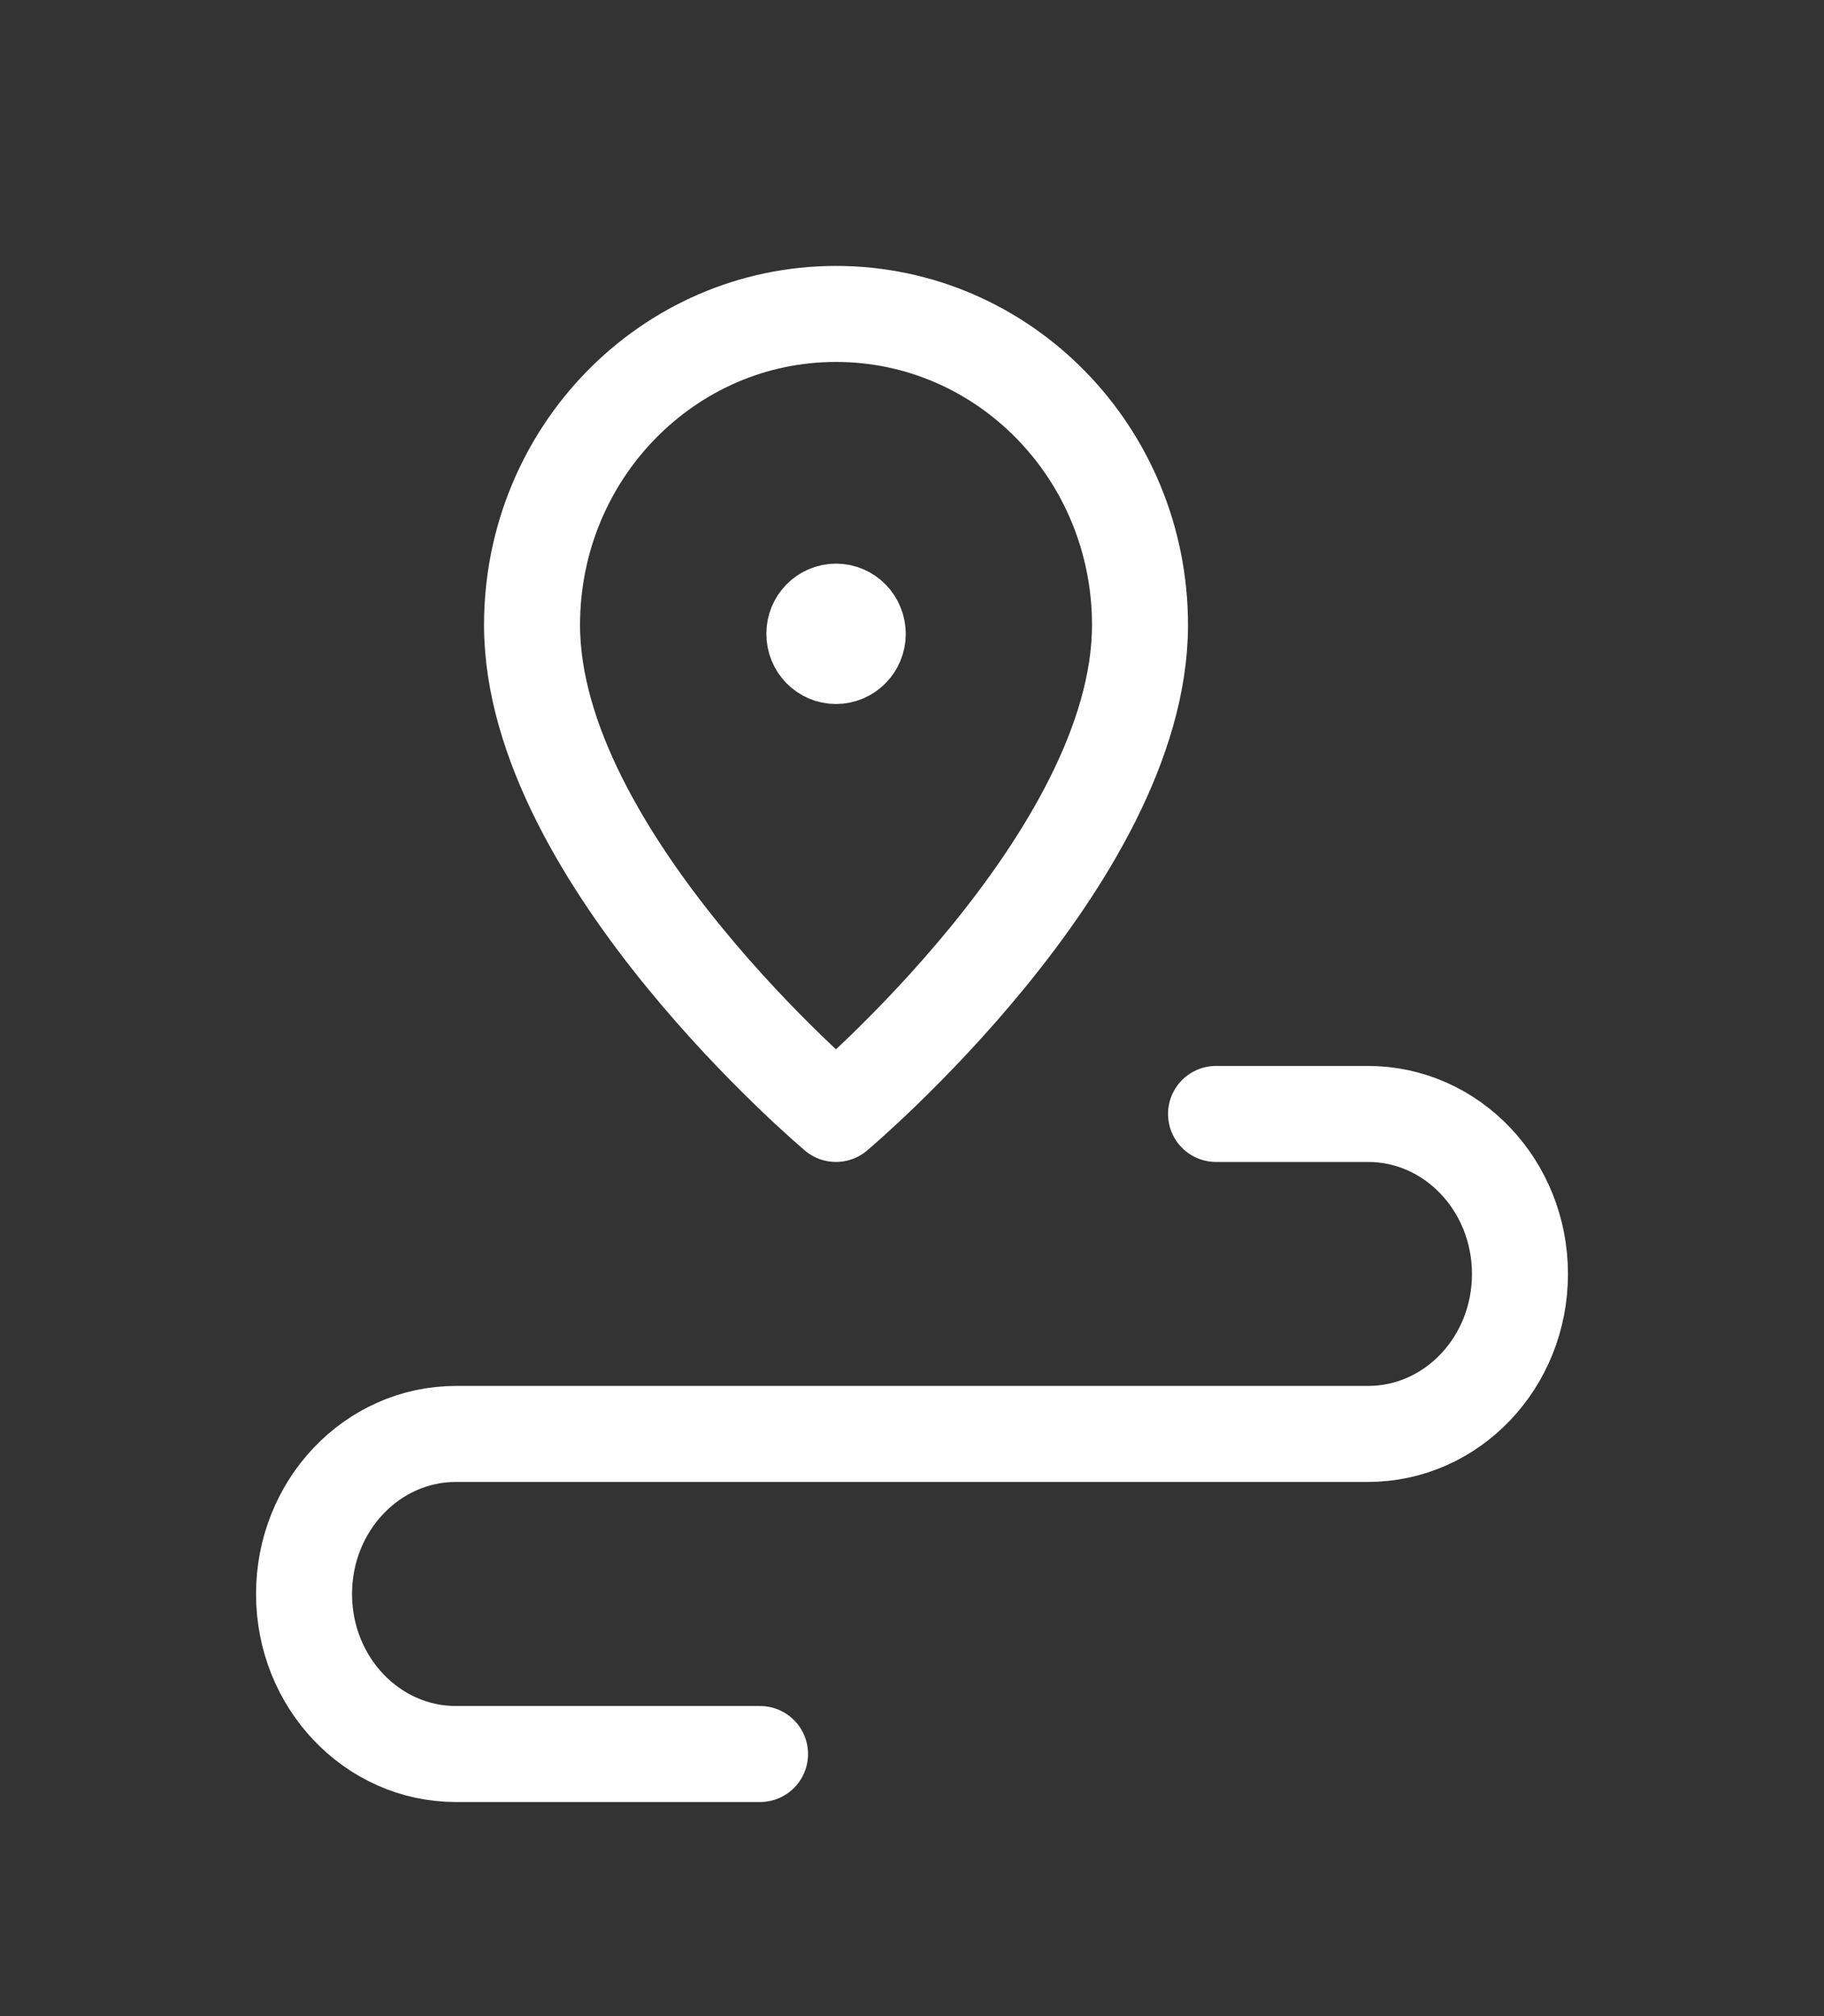
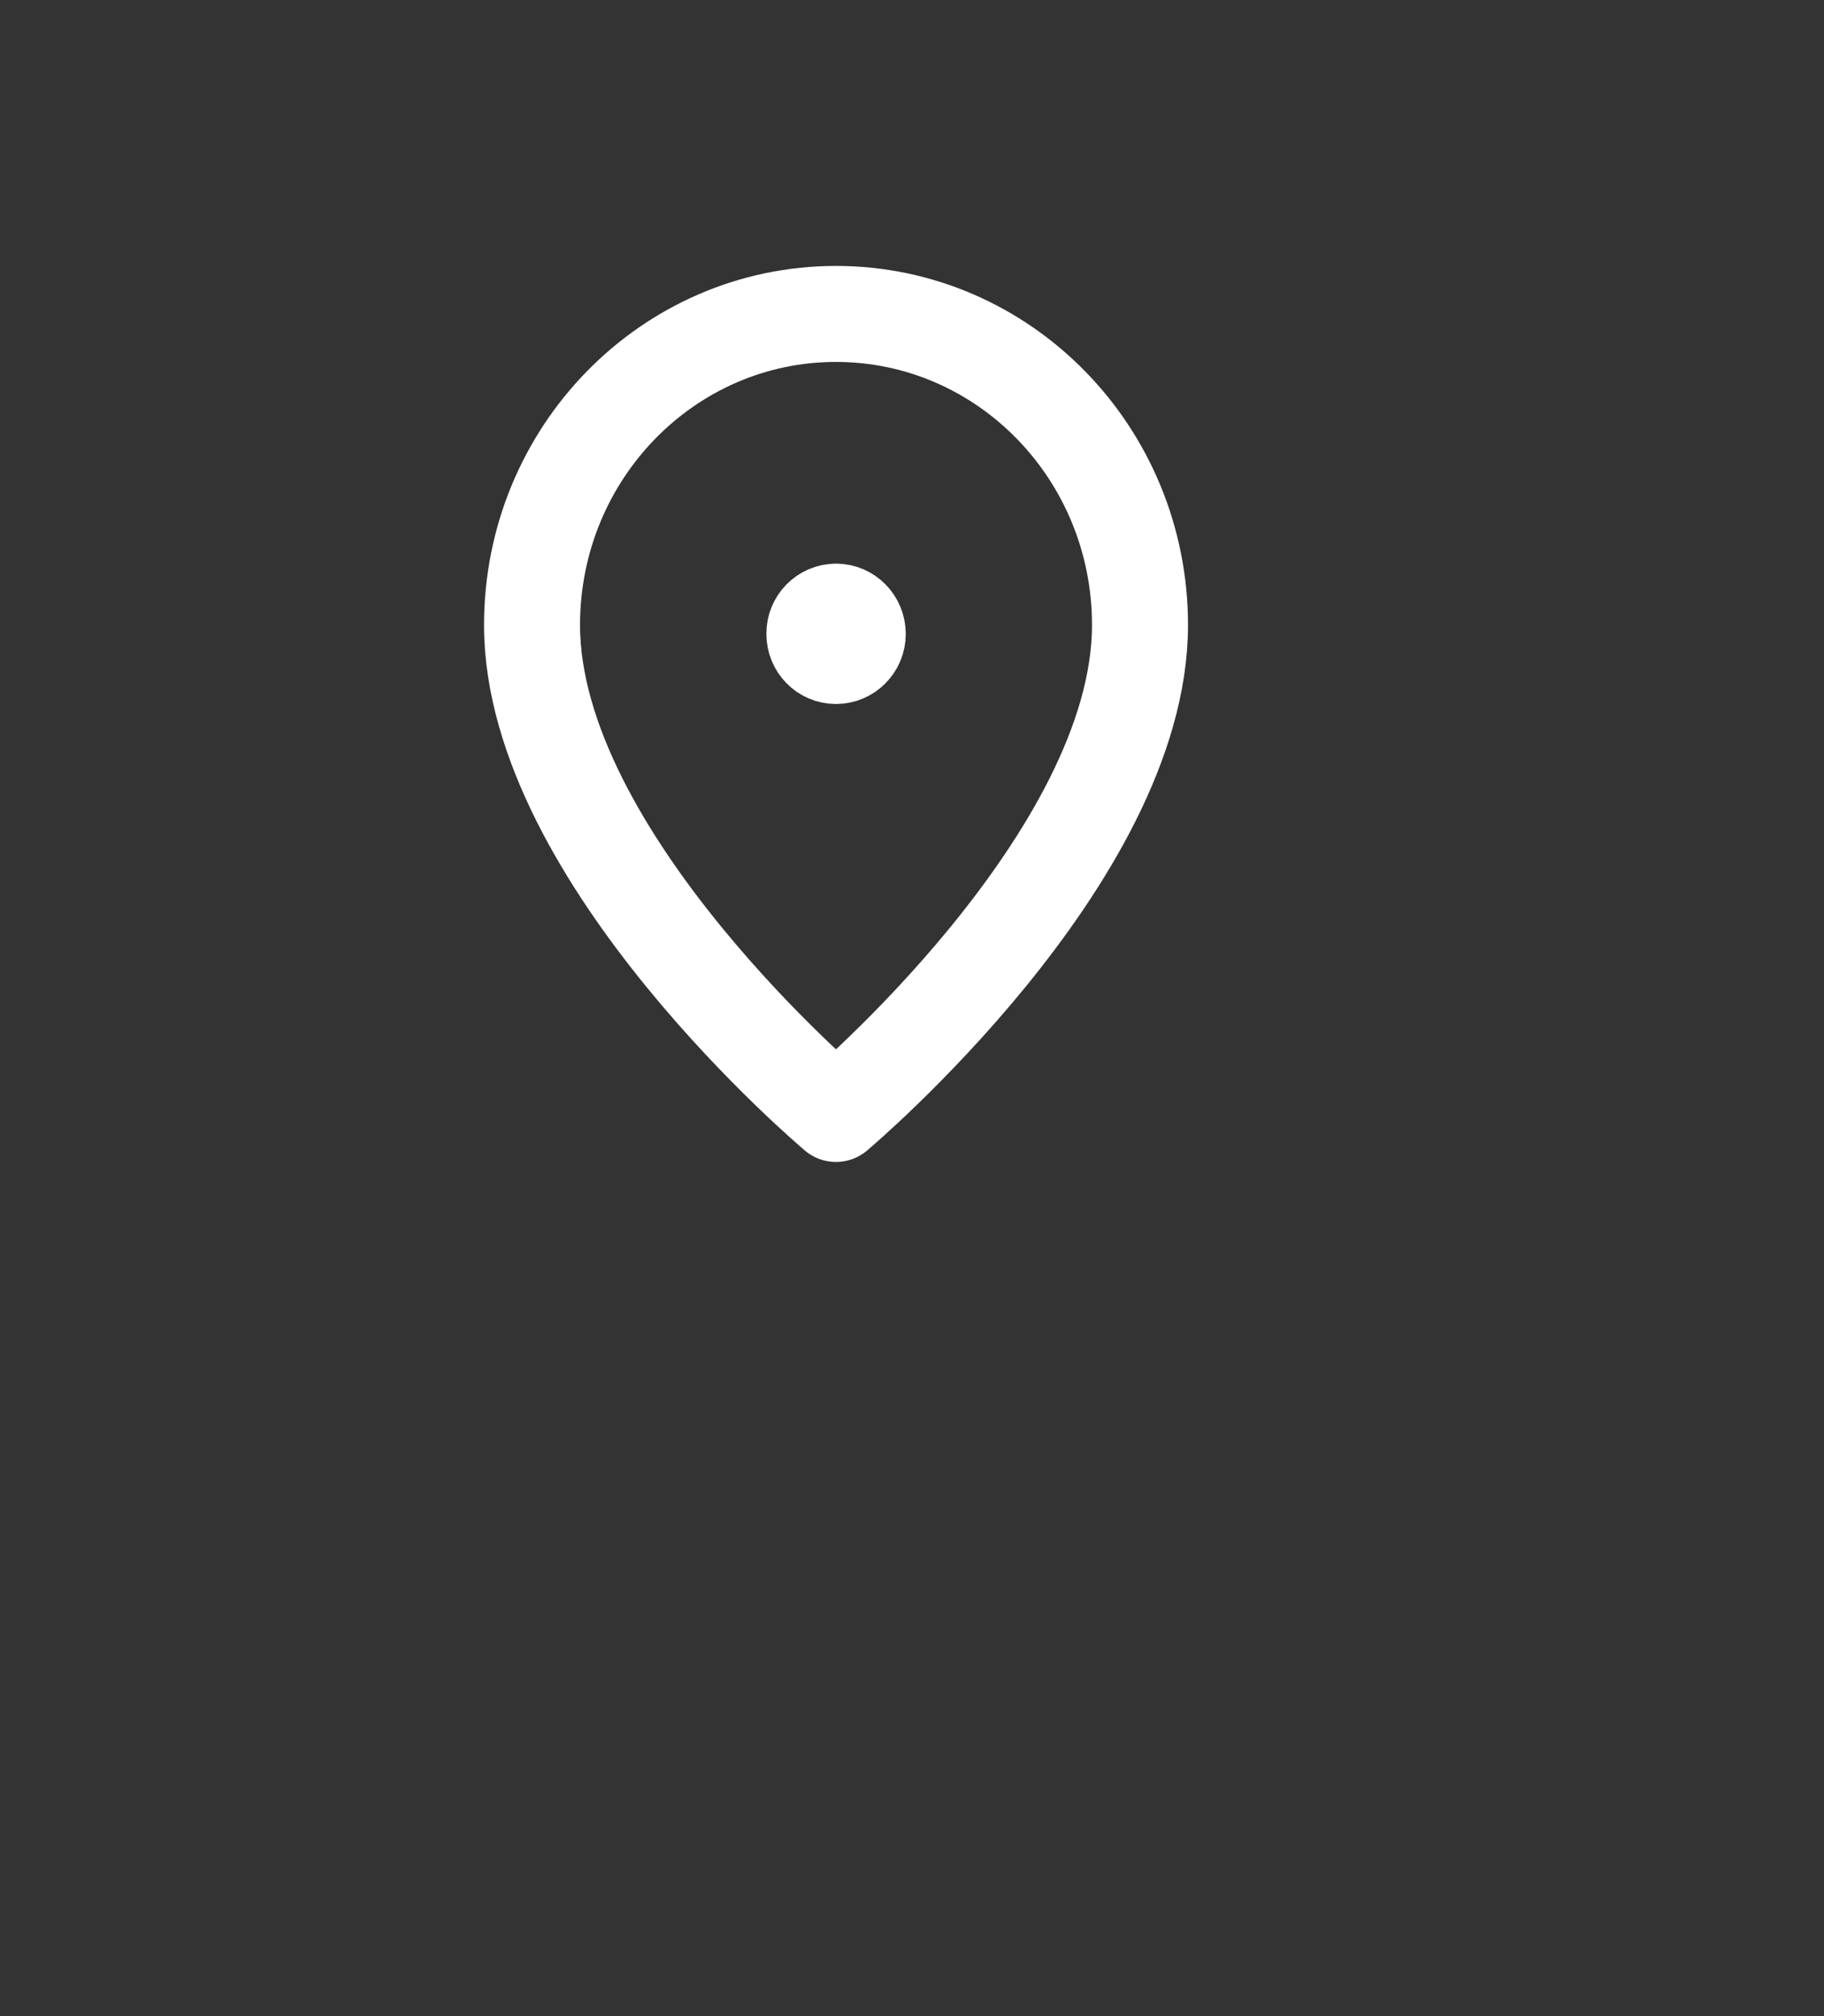
<svg xmlns="http://www.w3.org/2000/svg" width="19" height="21" viewBox="0 0 19 21" fill="none">
  <rect x="0" y="0" width="19" height="21" fill="#333333" stroke="none" />
-   <path d="M12.667 11.603H14.25C15.125 11.603 15.833 12.349 15.833 13.27V13.27C15.833 14.191 15.125 14.936 14.25 14.936H4.75C3.875 14.936 3.167 15.682 3.167 16.603V16.603C3.167 17.524 3.875 18.27 4.75 18.27H7.917" stroke="white" stroke-linecap="round" stroke-linejoin="round" />
  <path fill-rule="evenodd" clip-rule="evenodd" d="M8.708 11.603C8.708 11.603 11.875 8.941 11.875 6.51C11.875 4.72 10.457 3.27 8.708 3.27C6.96 3.27 5.542 4.72 5.542 6.51C5.542 8.941 8.708 11.603 8.708 11.603Z" stroke="white" stroke-linecap="round" stroke-linejoin="round" />
  <path d="M8.709 6.371C8.834 6.371 8.935 6.475 8.935 6.603C8.935 6.73 8.833 6.833 8.708 6.833C8.583 6.833 8.483 6.73 8.483 6.602C8.482 6.475 8.583 6.371 8.709 6.371" stroke="white" stroke-linecap="round" stroke-linejoin="round" />
</svg>